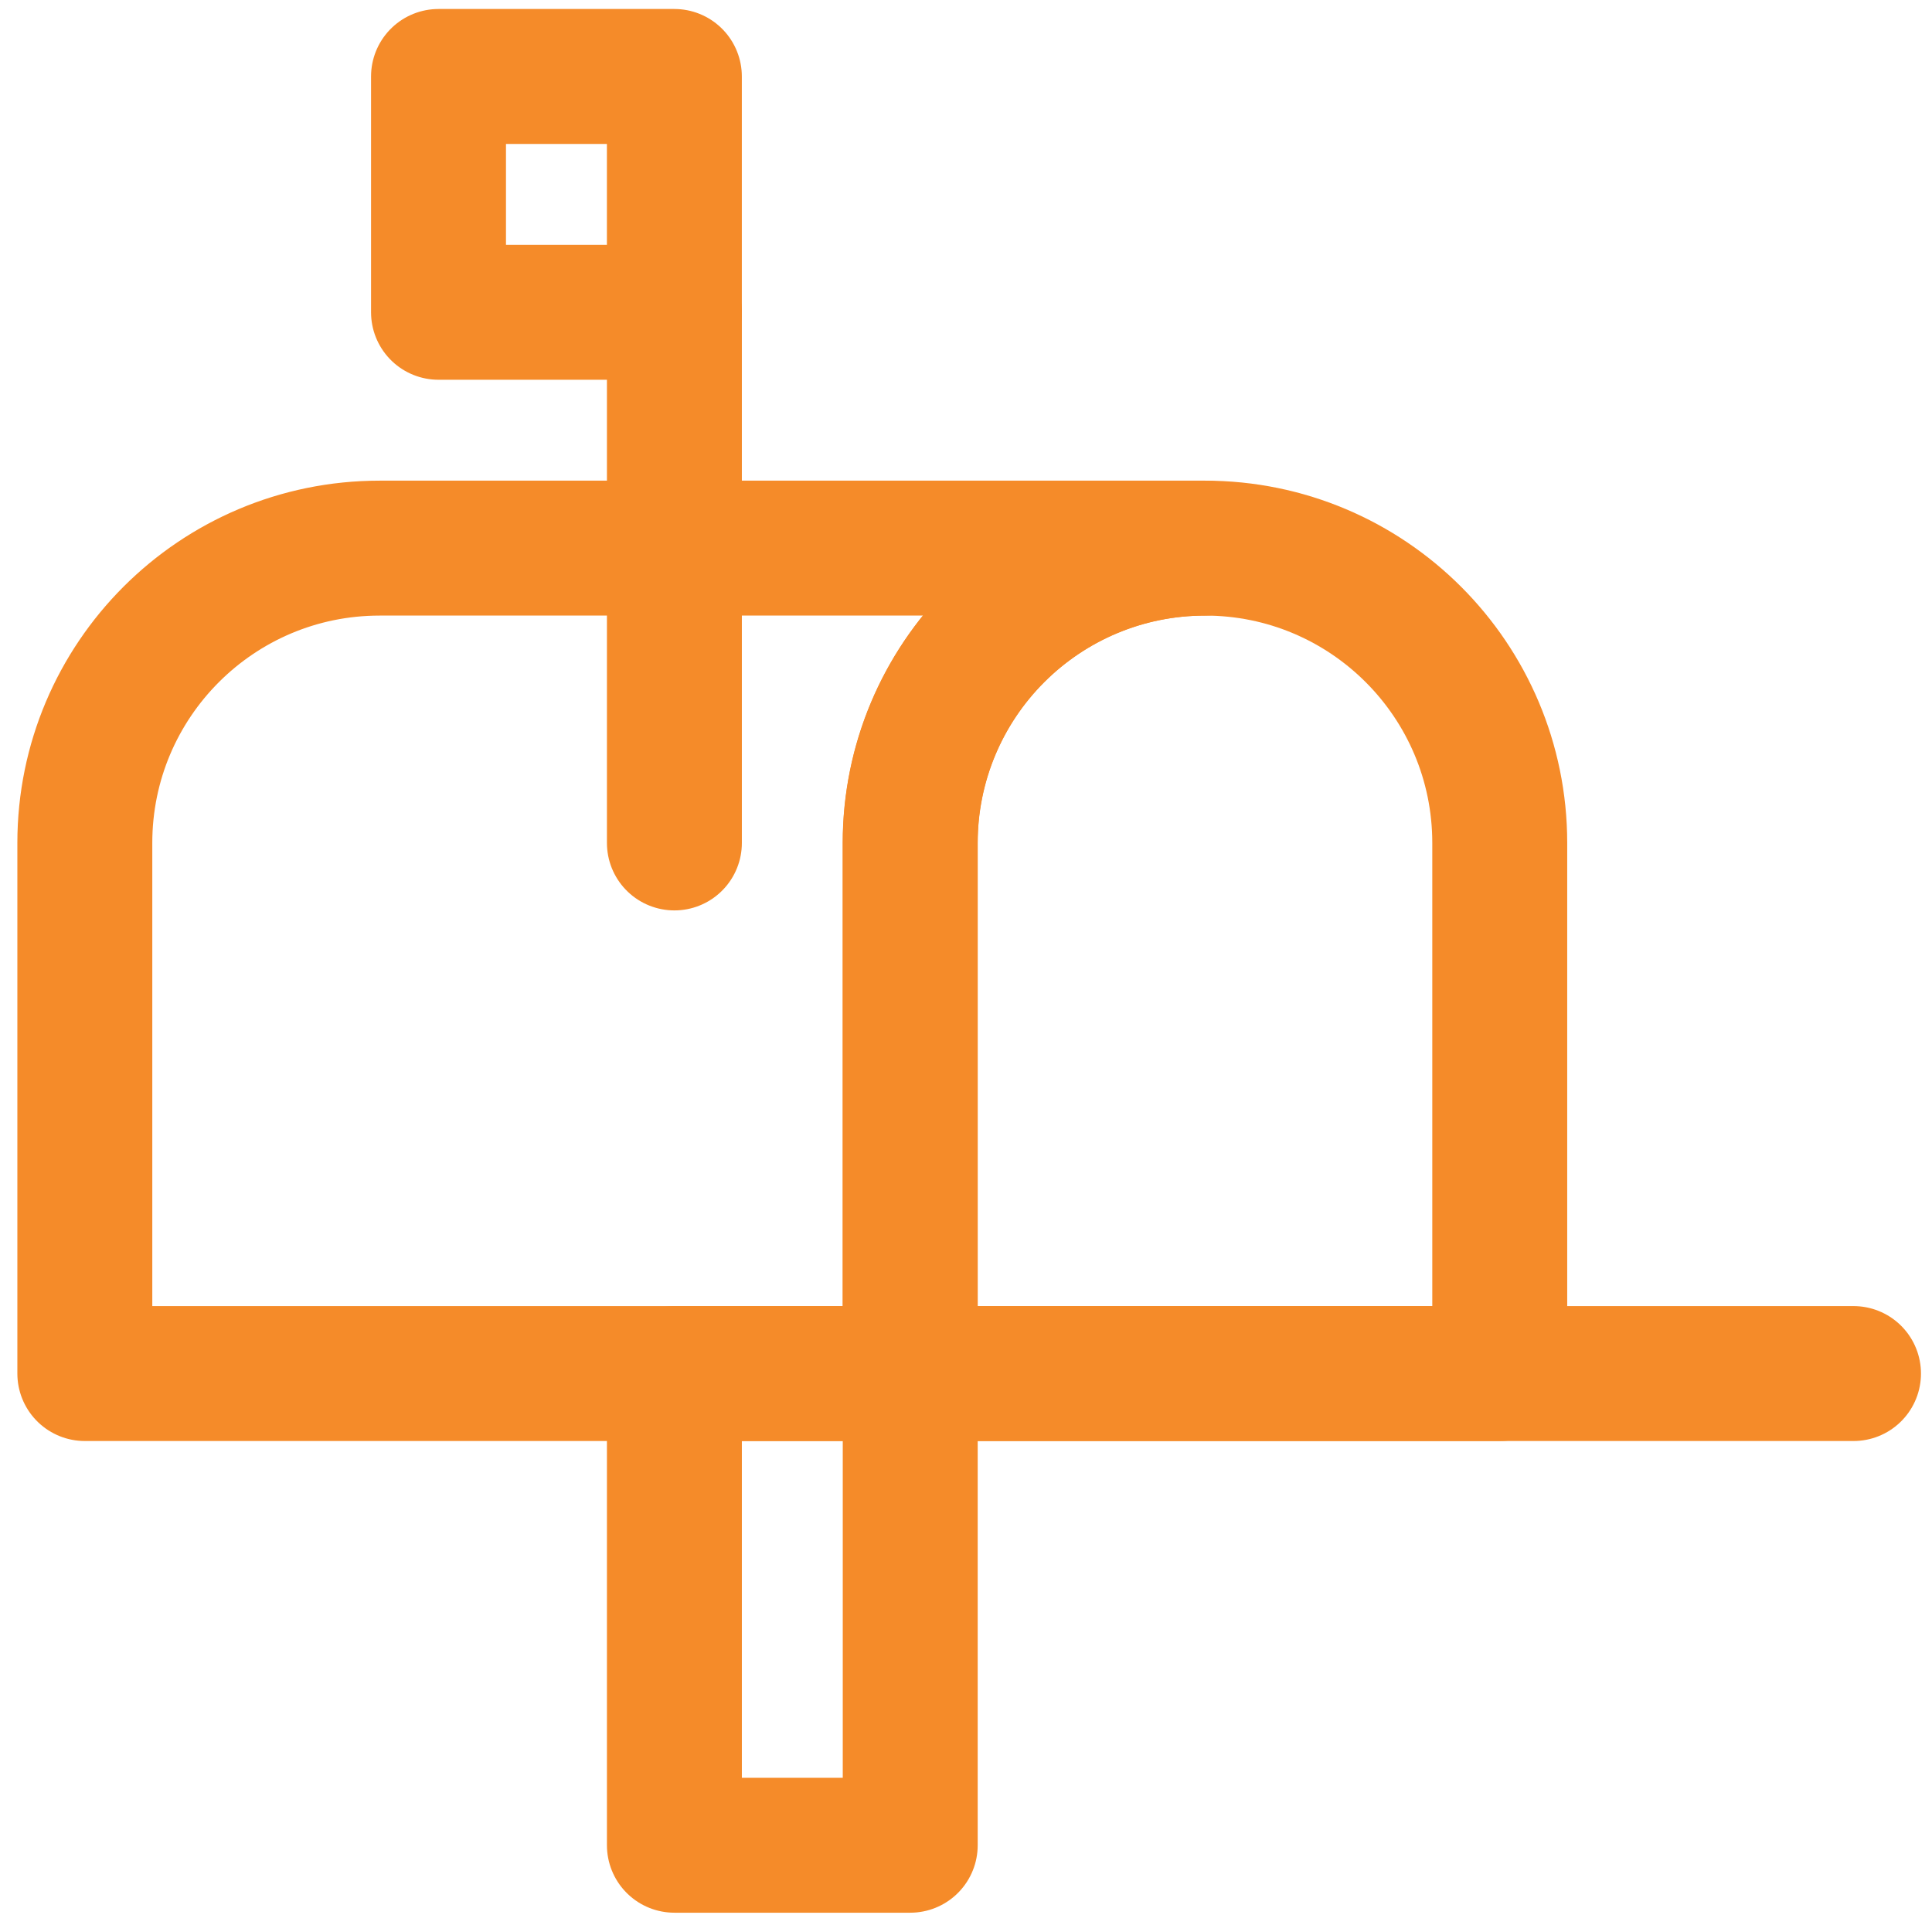
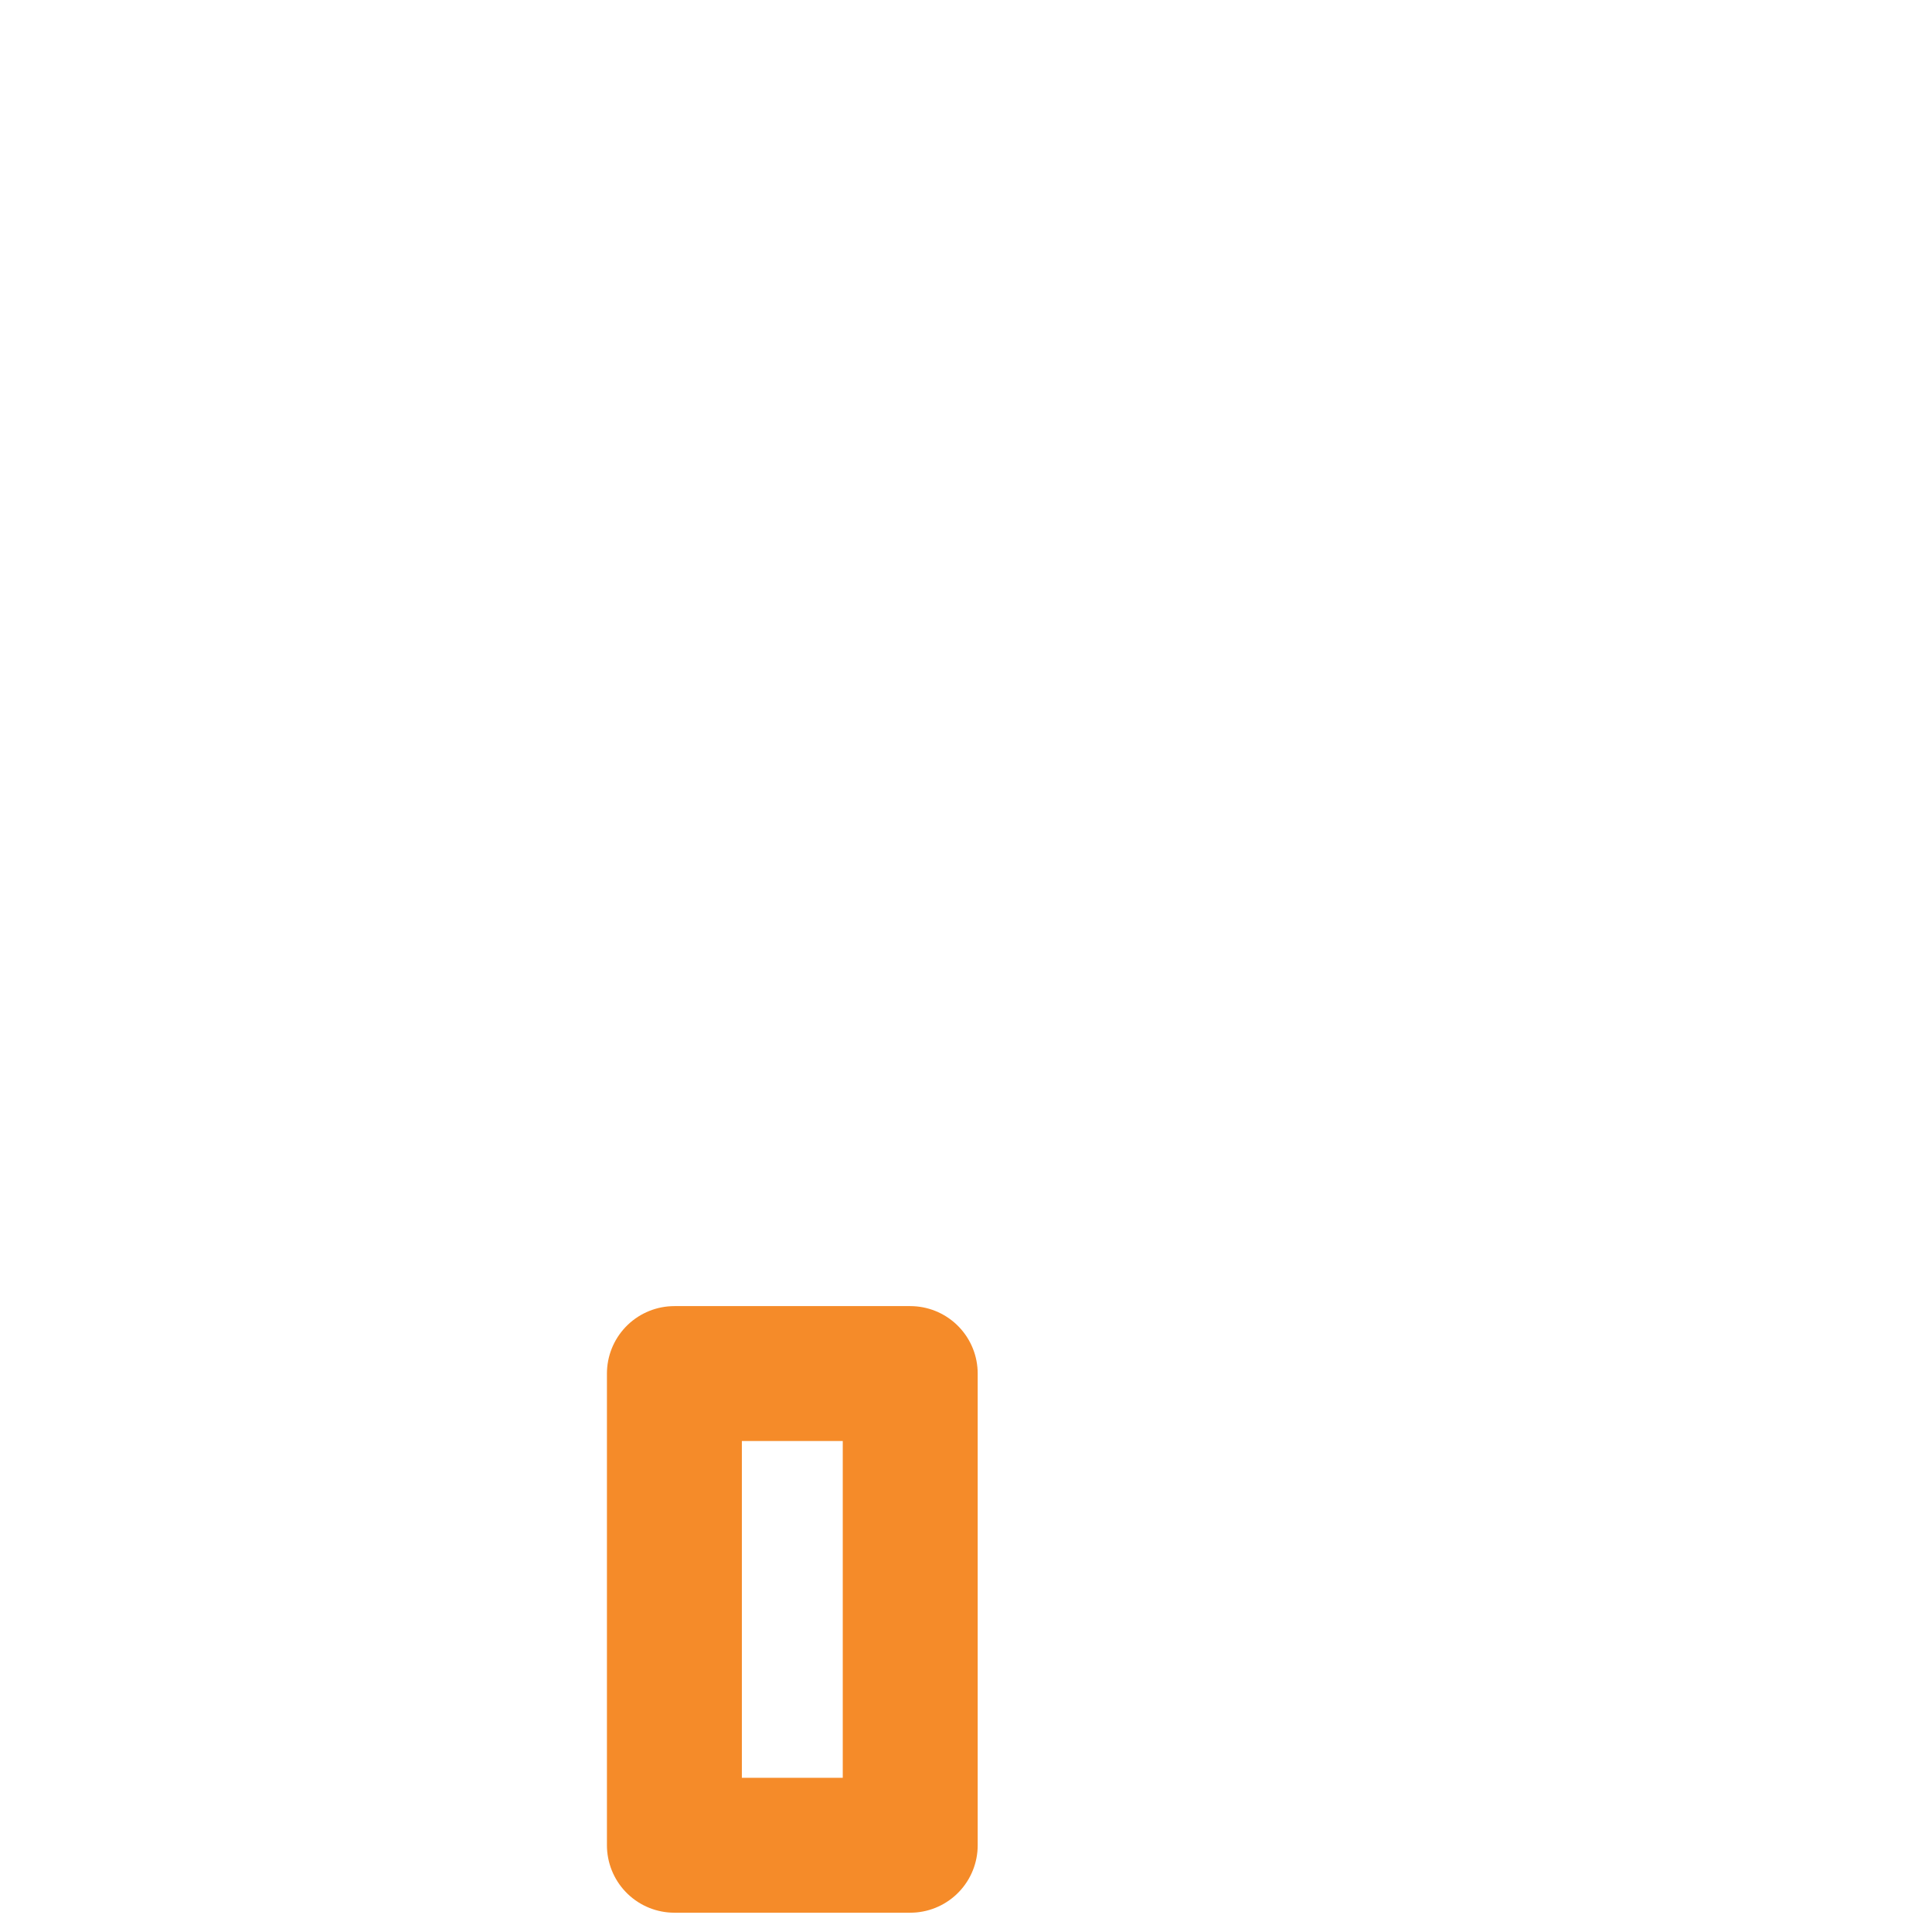
<svg xmlns="http://www.w3.org/2000/svg" width="75" height="75" viewBox="0 0 75 75" fill="none">
-   <path d="M58.22 32.722C58.22 26.402 53.097 21.278 46.776 21.278C40.456 21.278 35.332 26.402 35.332 32.722V53.321H58.22V32.722Z" stroke="#F58B29" stroke-width="5.238" stroke-miterlimit="10" stroke-linecap="round" stroke-linejoin="round" />
-   <path d="M46.78 21.278H14.737C8.417 21.278 3.293 26.401 3.293 32.722V53.321H35.336V32.72C35.336 29.685 36.541 26.774 38.687 24.629C40.833 22.483 43.743 21.278 46.778 21.278H46.78Z" stroke="#F58B29" stroke-width="5.238" stroke-miterlimit="10" stroke-linecap="round" stroke-linejoin="round" />
-   <path d="M35.332 53.321H71.953" stroke="#F58B29" stroke-width="5.238" stroke-miterlimit="10" stroke-linecap="round" stroke-linejoin="round" />
-   <path d="M17.023 12.123H26.179V2.968H17.023V12.123Z" stroke="#F58B29" stroke-width="5.238" stroke-miterlimit="10" stroke-linecap="round" stroke-linejoin="round" />
  <path d="M26.18 71.632H35.335V53.322H26.18V71.632Z" stroke="#F58B29" stroke-width="5.238" stroke-miterlimit="10" stroke-linecap="round" stroke-linejoin="round" />
-   <path d="M26.18 12.124V32.723" stroke="#F58B29" stroke-width="5.238" stroke-miterlimit="10" stroke-linecap="round" stroke-linejoin="round" />
</svg>